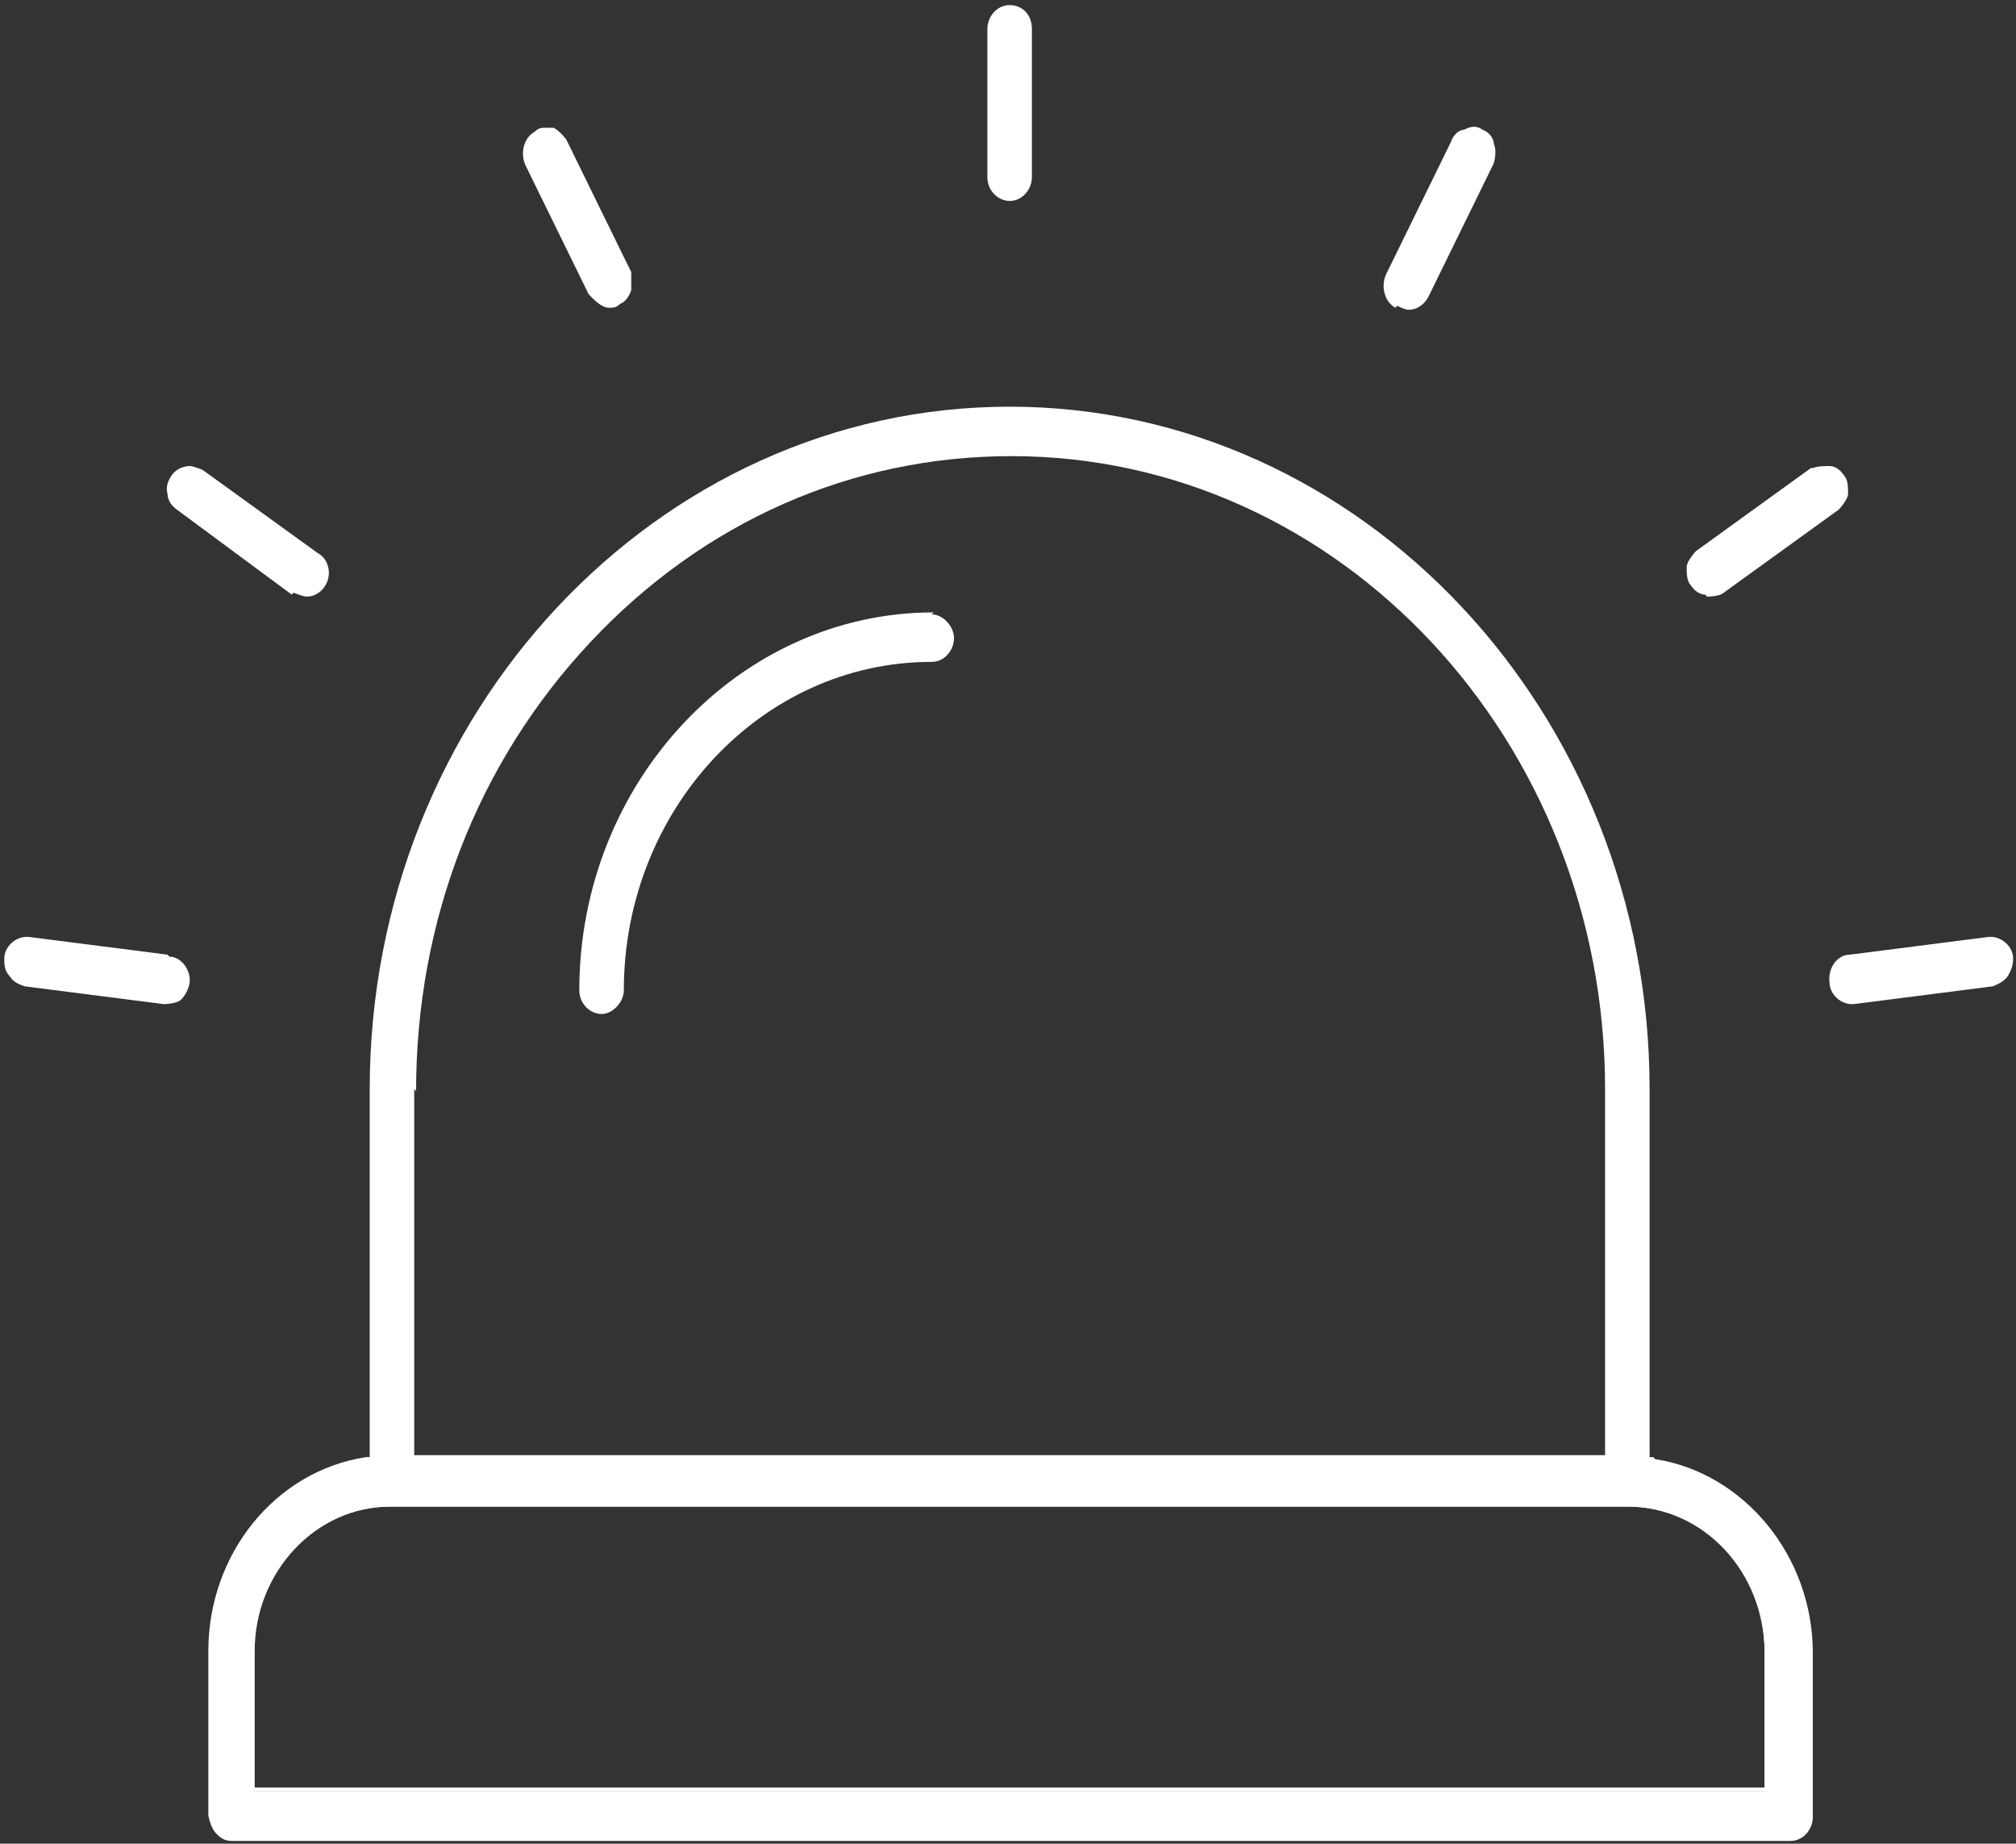
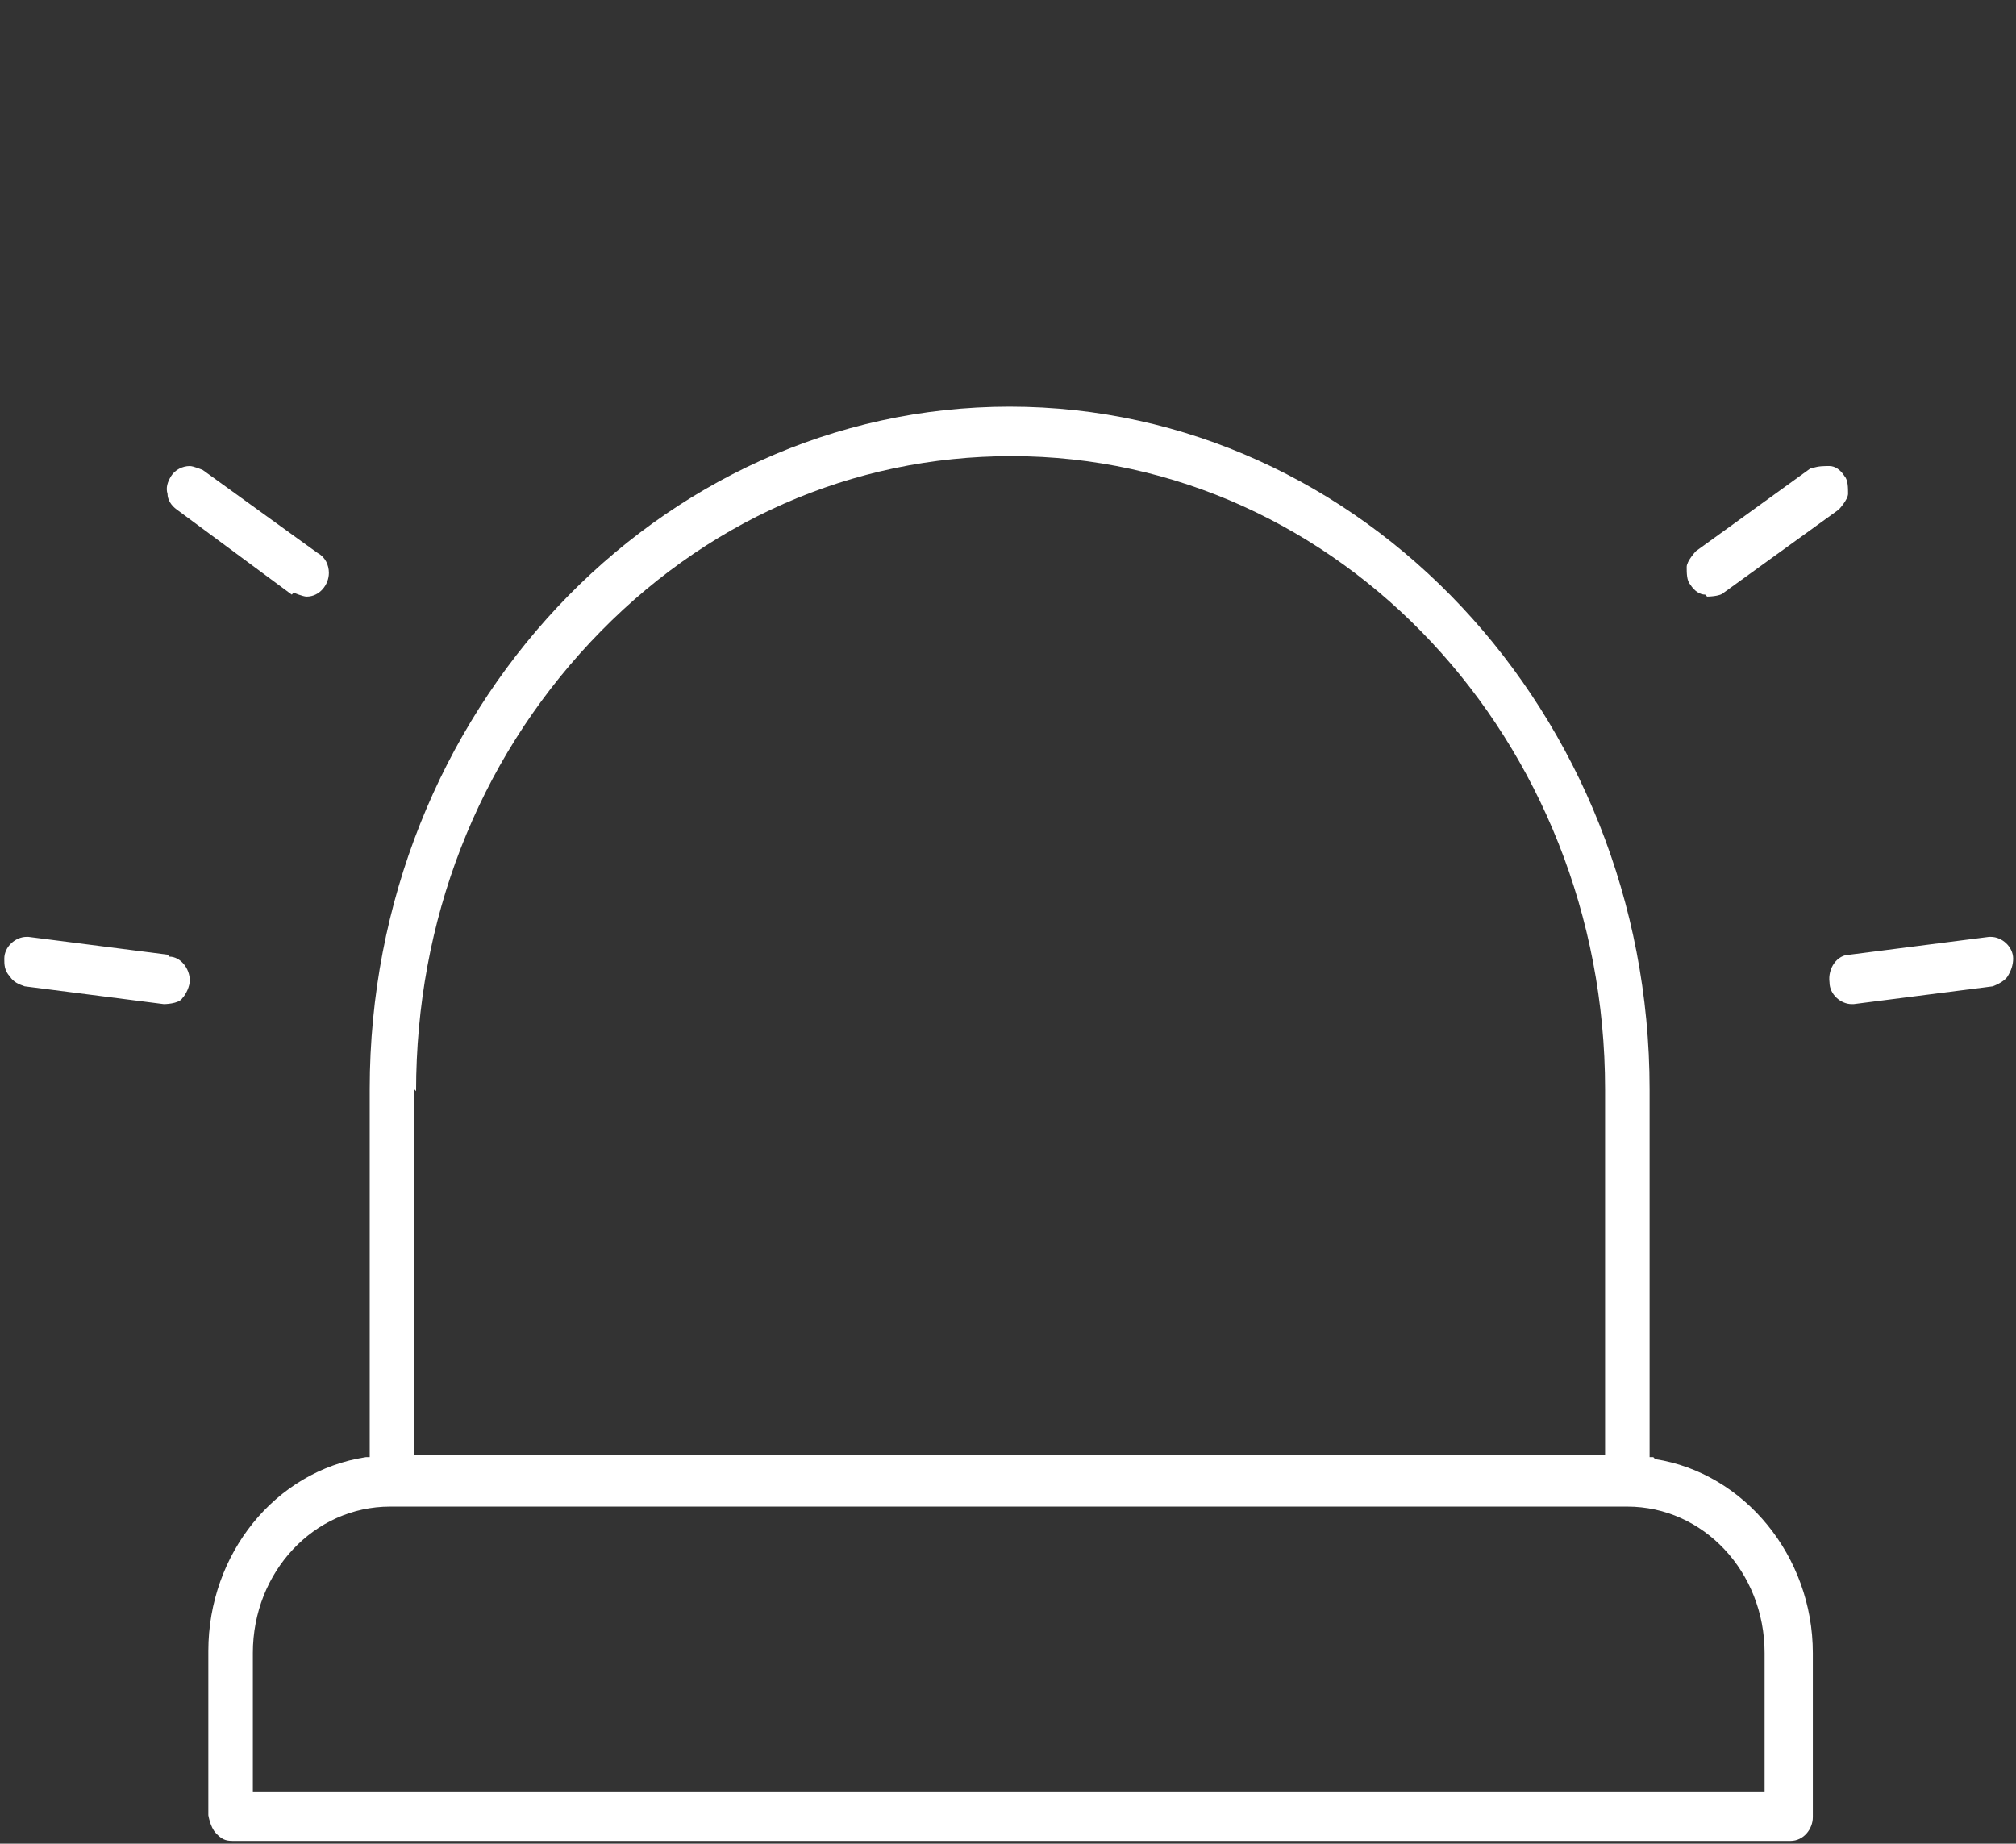
<svg xmlns="http://www.w3.org/2000/svg" width="246" height="225" viewBox="0 0 246 225" fill="none">
  <rect x="0" y="0" width="246" height="225" fill="#333333" stroke="none" />
-   <path d="M215.547 218.631H30.625V201.49C30.625 191.592 38.321 183.383 47.601 183.383H198.571C207.851 183.383 215.547 191.592 215.547 201.49V218.631ZM31.078 218.148H215.321V201.49C215.321 191.833 207.851 183.866 198.798 183.866H47.601C38.547 183.866 31.078 191.833 31.078 201.49V218.148Z" fill="white" />
  <path d="M201.743 177.828H201.29V132.923C201.29 87.052 166.207 49.631 123.202 49.631C80.197 49.631 45.114 87.052 45.114 132.923V177.828H44.661C33.57 179.518 25.422 189.658 25.422 201.488V221.526C25.422 221.526 25.648 222.975 26.327 223.699C27.006 224.423 27.459 224.665 28.364 224.665H218.492C220.076 224.665 221.208 223.216 221.208 221.768V201.729C221.208 189.899 212.834 179.759 201.969 178.069M50.772 133.164C50.772 112.401 58.242 93.087 72.048 78.36C85.855 63.633 103.963 55.666 123.428 55.666C163.491 55.666 195.858 90.432 195.858 132.923V177.587H50.546V132.923L50.772 133.164ZM215.55 218.629H30.854V201.729C30.854 191.831 38.323 183.864 47.603 183.864H198.574C207.854 183.864 215.323 191.831 215.323 201.729V218.629H215.55Z" fill="white" />
-   <path d="M113.921 74.738C90.155 74.738 70.689 95.501 70.689 120.85C70.689 122.54 72.047 123.747 73.406 123.747C74.764 123.747 76.122 122.299 76.122 120.85C76.122 98.881 92.871 80.774 113.695 80.774C115.279 80.774 116.411 79.325 116.411 77.876C116.411 76.428 115.053 74.979 113.695 74.979" fill="white" />
  <path d="M20.442 116.507L3.466 114.335H3.24C1.881 114.335 0.523 115.542 0.523 116.99C0.523 117.715 0.523 118.439 1.202 119.163C1.655 119.887 2.334 120.129 3.013 120.37L19.989 122.543C19.989 122.543 21.8 122.543 22.252 121.819C22.705 121.336 23.158 120.37 23.158 119.646C23.158 118.197 22.026 116.749 20.668 116.749" fill="white" />
  <path d="M35.832 72.327C35.832 72.327 36.963 72.81 37.416 72.81C39.001 72.81 40.132 71.361 40.132 69.913C40.132 68.947 39.679 67.981 38.774 67.499L24.741 57.359C24.741 57.359 23.609 56.876 23.157 56.876C22.251 56.876 21.346 57.359 20.893 58.083C20.44 58.807 20.214 59.532 20.44 60.256C20.44 60.98 20.893 61.704 21.572 62.187L35.605 72.569L35.832 72.327Z" fill="white" />
-   <path d="M71.822 35.87C71.822 35.87 73.18 37.56 74.312 37.56C74.764 37.56 75.217 37.56 75.67 37.077C76.349 36.836 76.802 36.111 77.028 35.387C77.028 34.663 77.028 33.697 77.028 33.214L69.106 17.039C69.106 17.039 68.201 15.832 67.522 15.59C67.295 15.59 67.069 15.59 66.616 15.59C66.163 15.59 65.711 15.59 65.258 16.073C63.9 16.797 63.447 18.729 64.126 20.177L72.048 36.353L71.822 35.87Z" fill="white" />
-   <path d="M123.2 24.523C124.785 24.523 125.917 23.074 125.917 21.625V3.518C125.917 1.828 124.785 0.621 123.2 0.621C121.616 0.621 120.484 2.07 120.484 3.518V21.625C120.484 23.315 121.842 24.523 123.2 24.523Z" fill="white" />
-   <path d="M170.504 37.319C170.504 37.319 171.409 37.802 171.862 37.802C172.994 37.802 173.899 37.078 174.352 36.112L182.274 19.937C182.274 19.937 182.726 18.488 182.274 17.523C182.274 16.798 181.595 16.074 180.916 15.832C180.237 15.35 179.558 15.35 178.652 15.832C177.973 15.832 177.294 16.557 177.068 17.281L169.146 33.457C168.467 34.905 168.92 36.837 170.278 37.561" fill="white" />
  <path d="M208.306 72.81C208.306 72.81 209.891 72.81 210.343 72.327L224.376 62.187C224.376 62.187 225.508 60.98 225.508 60.256C225.508 59.532 225.508 58.566 225.056 58.083C224.603 57.359 223.924 56.876 223.245 56.876C222.566 56.876 221.887 56.876 221.208 57.117H220.981L206.948 67.257C206.948 67.257 205.816 68.464 205.816 69.189C205.816 69.913 205.816 70.879 206.269 71.361C206.722 72.086 207.401 72.569 208.08 72.569" fill="white" />
  <path d="M243.162 114.335C243.162 114.335 242.935 114.335 242.709 114.335L225.733 116.507C224.149 116.507 223.017 118.197 223.244 119.887C223.244 121.336 224.602 122.543 225.96 122.543C225.96 122.543 225.96 122.543 226.186 122.543L243.162 120.37C243.162 120.37 244.52 119.887 244.973 119.163C245.425 118.439 245.652 117.715 245.652 116.99C245.652 115.542 244.294 114.335 242.935 114.335" fill="white" />
</svg>